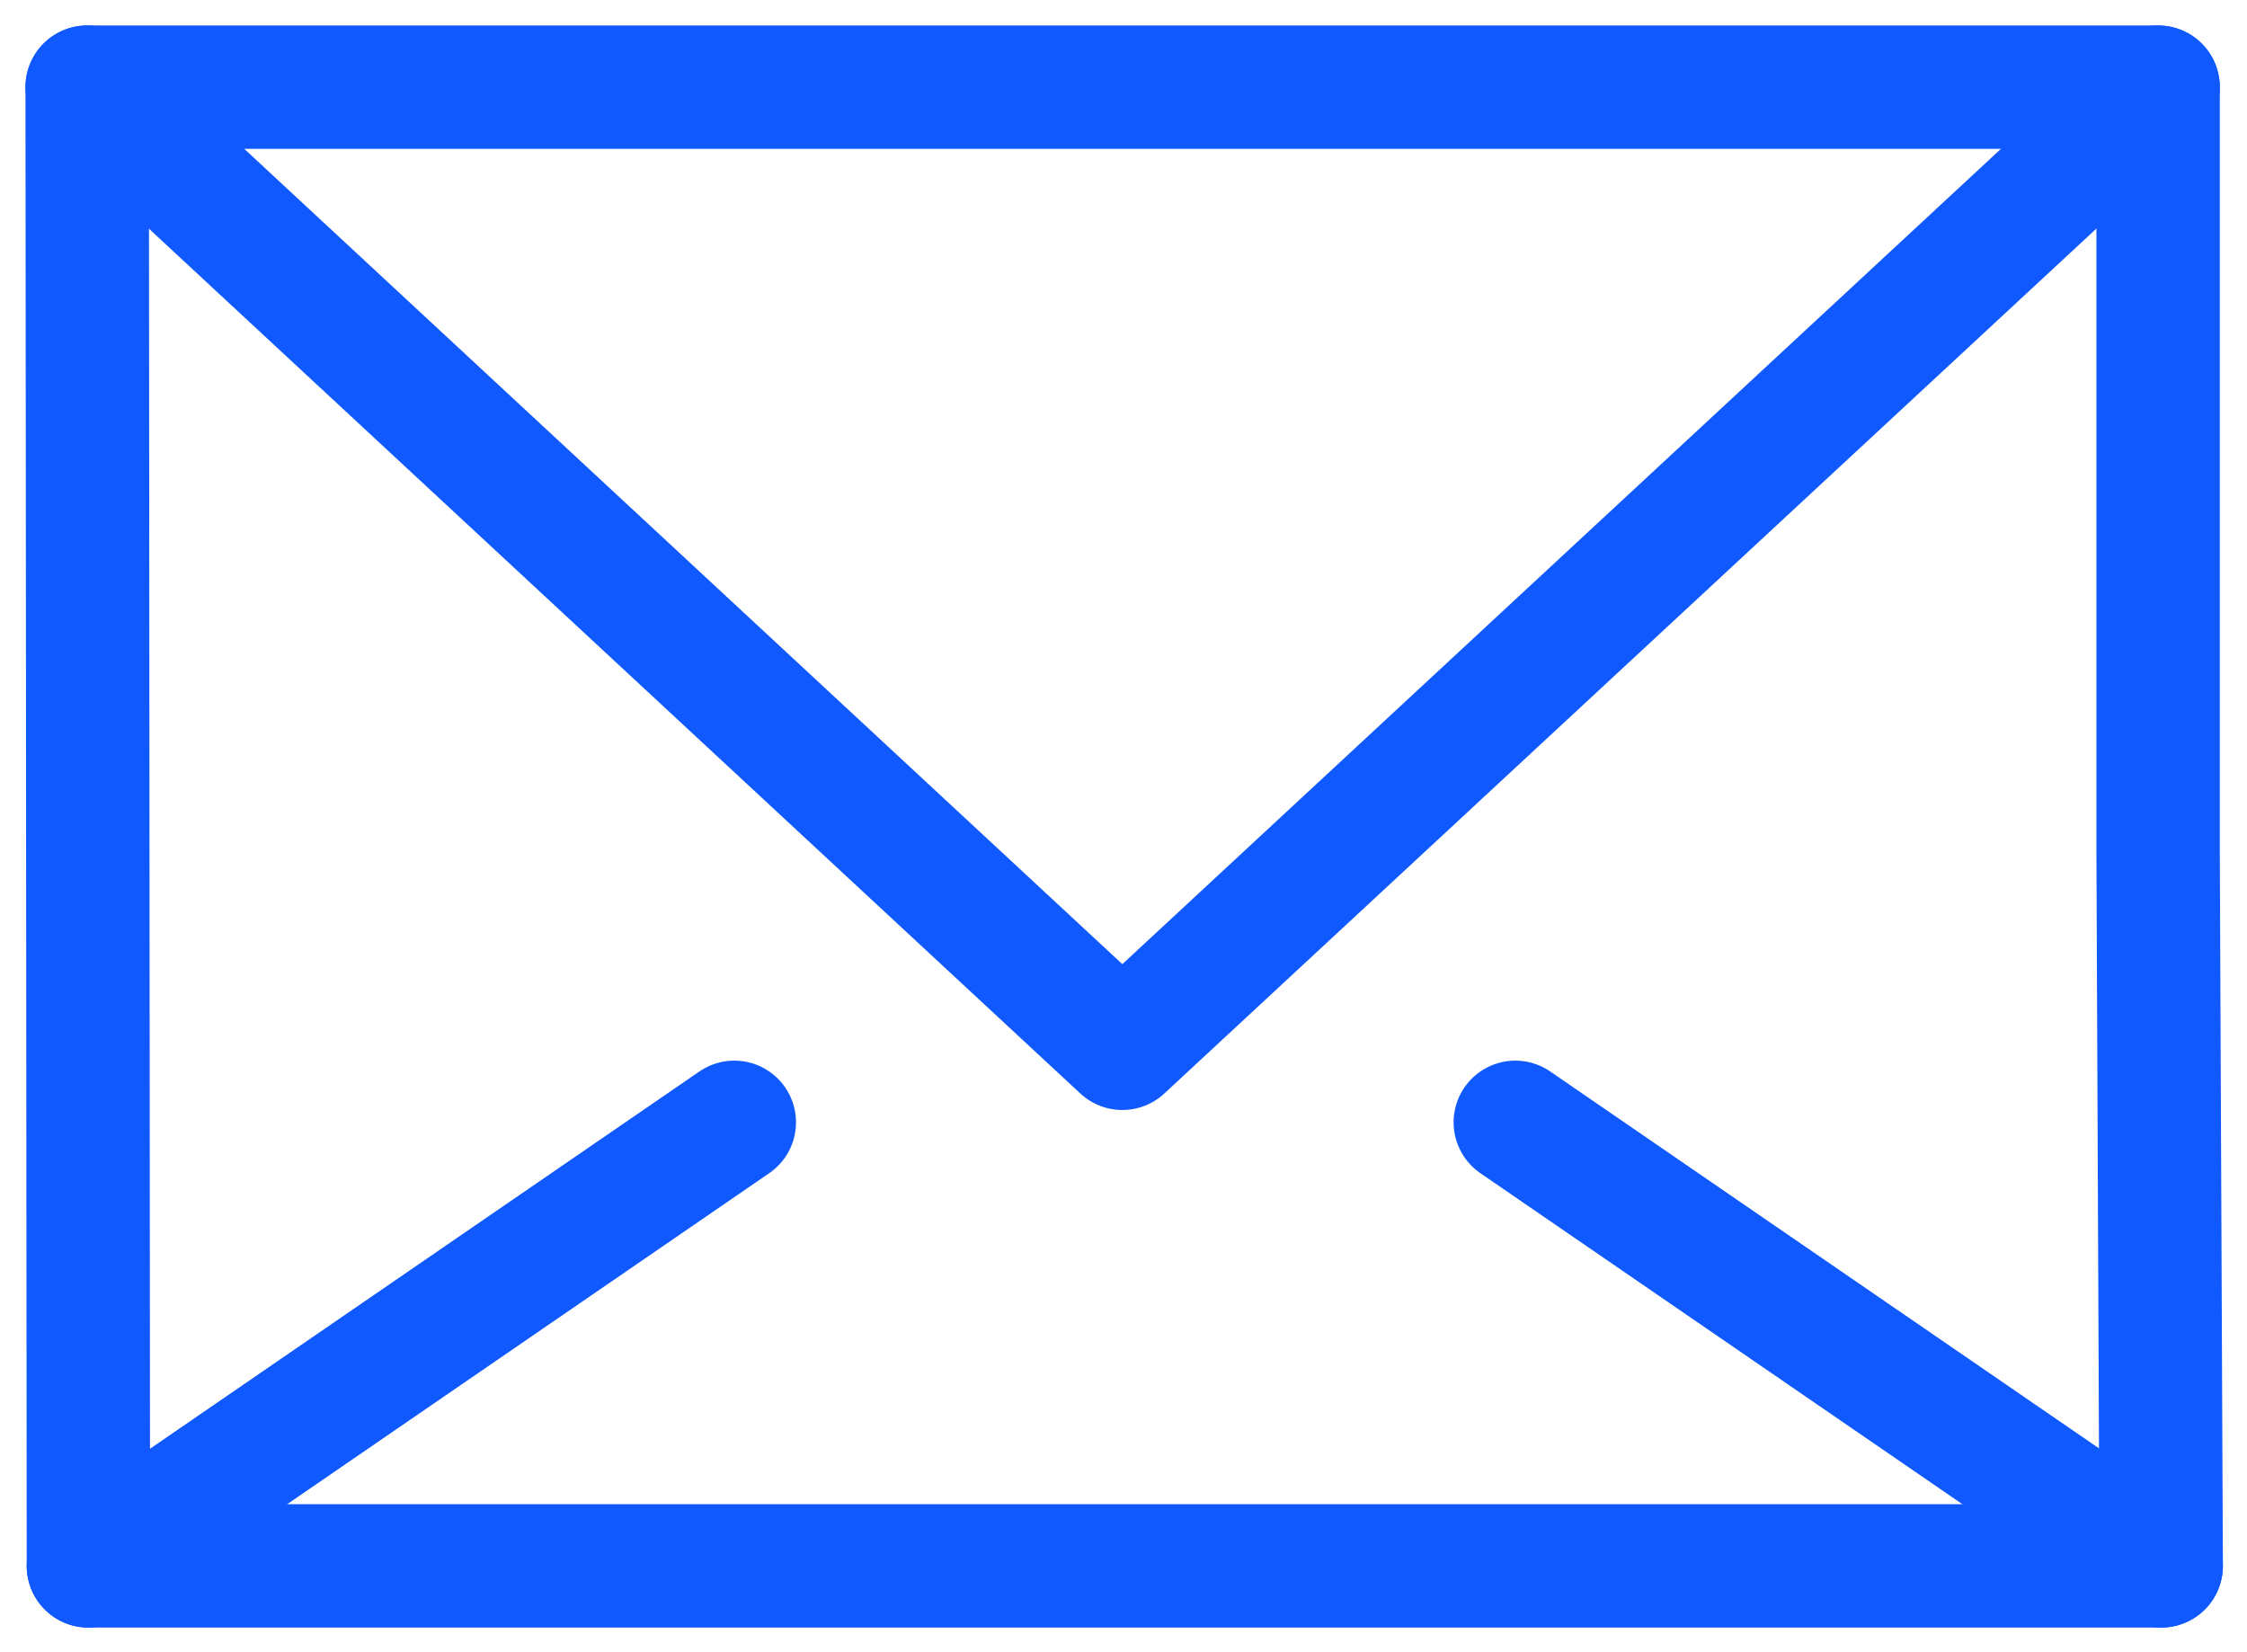
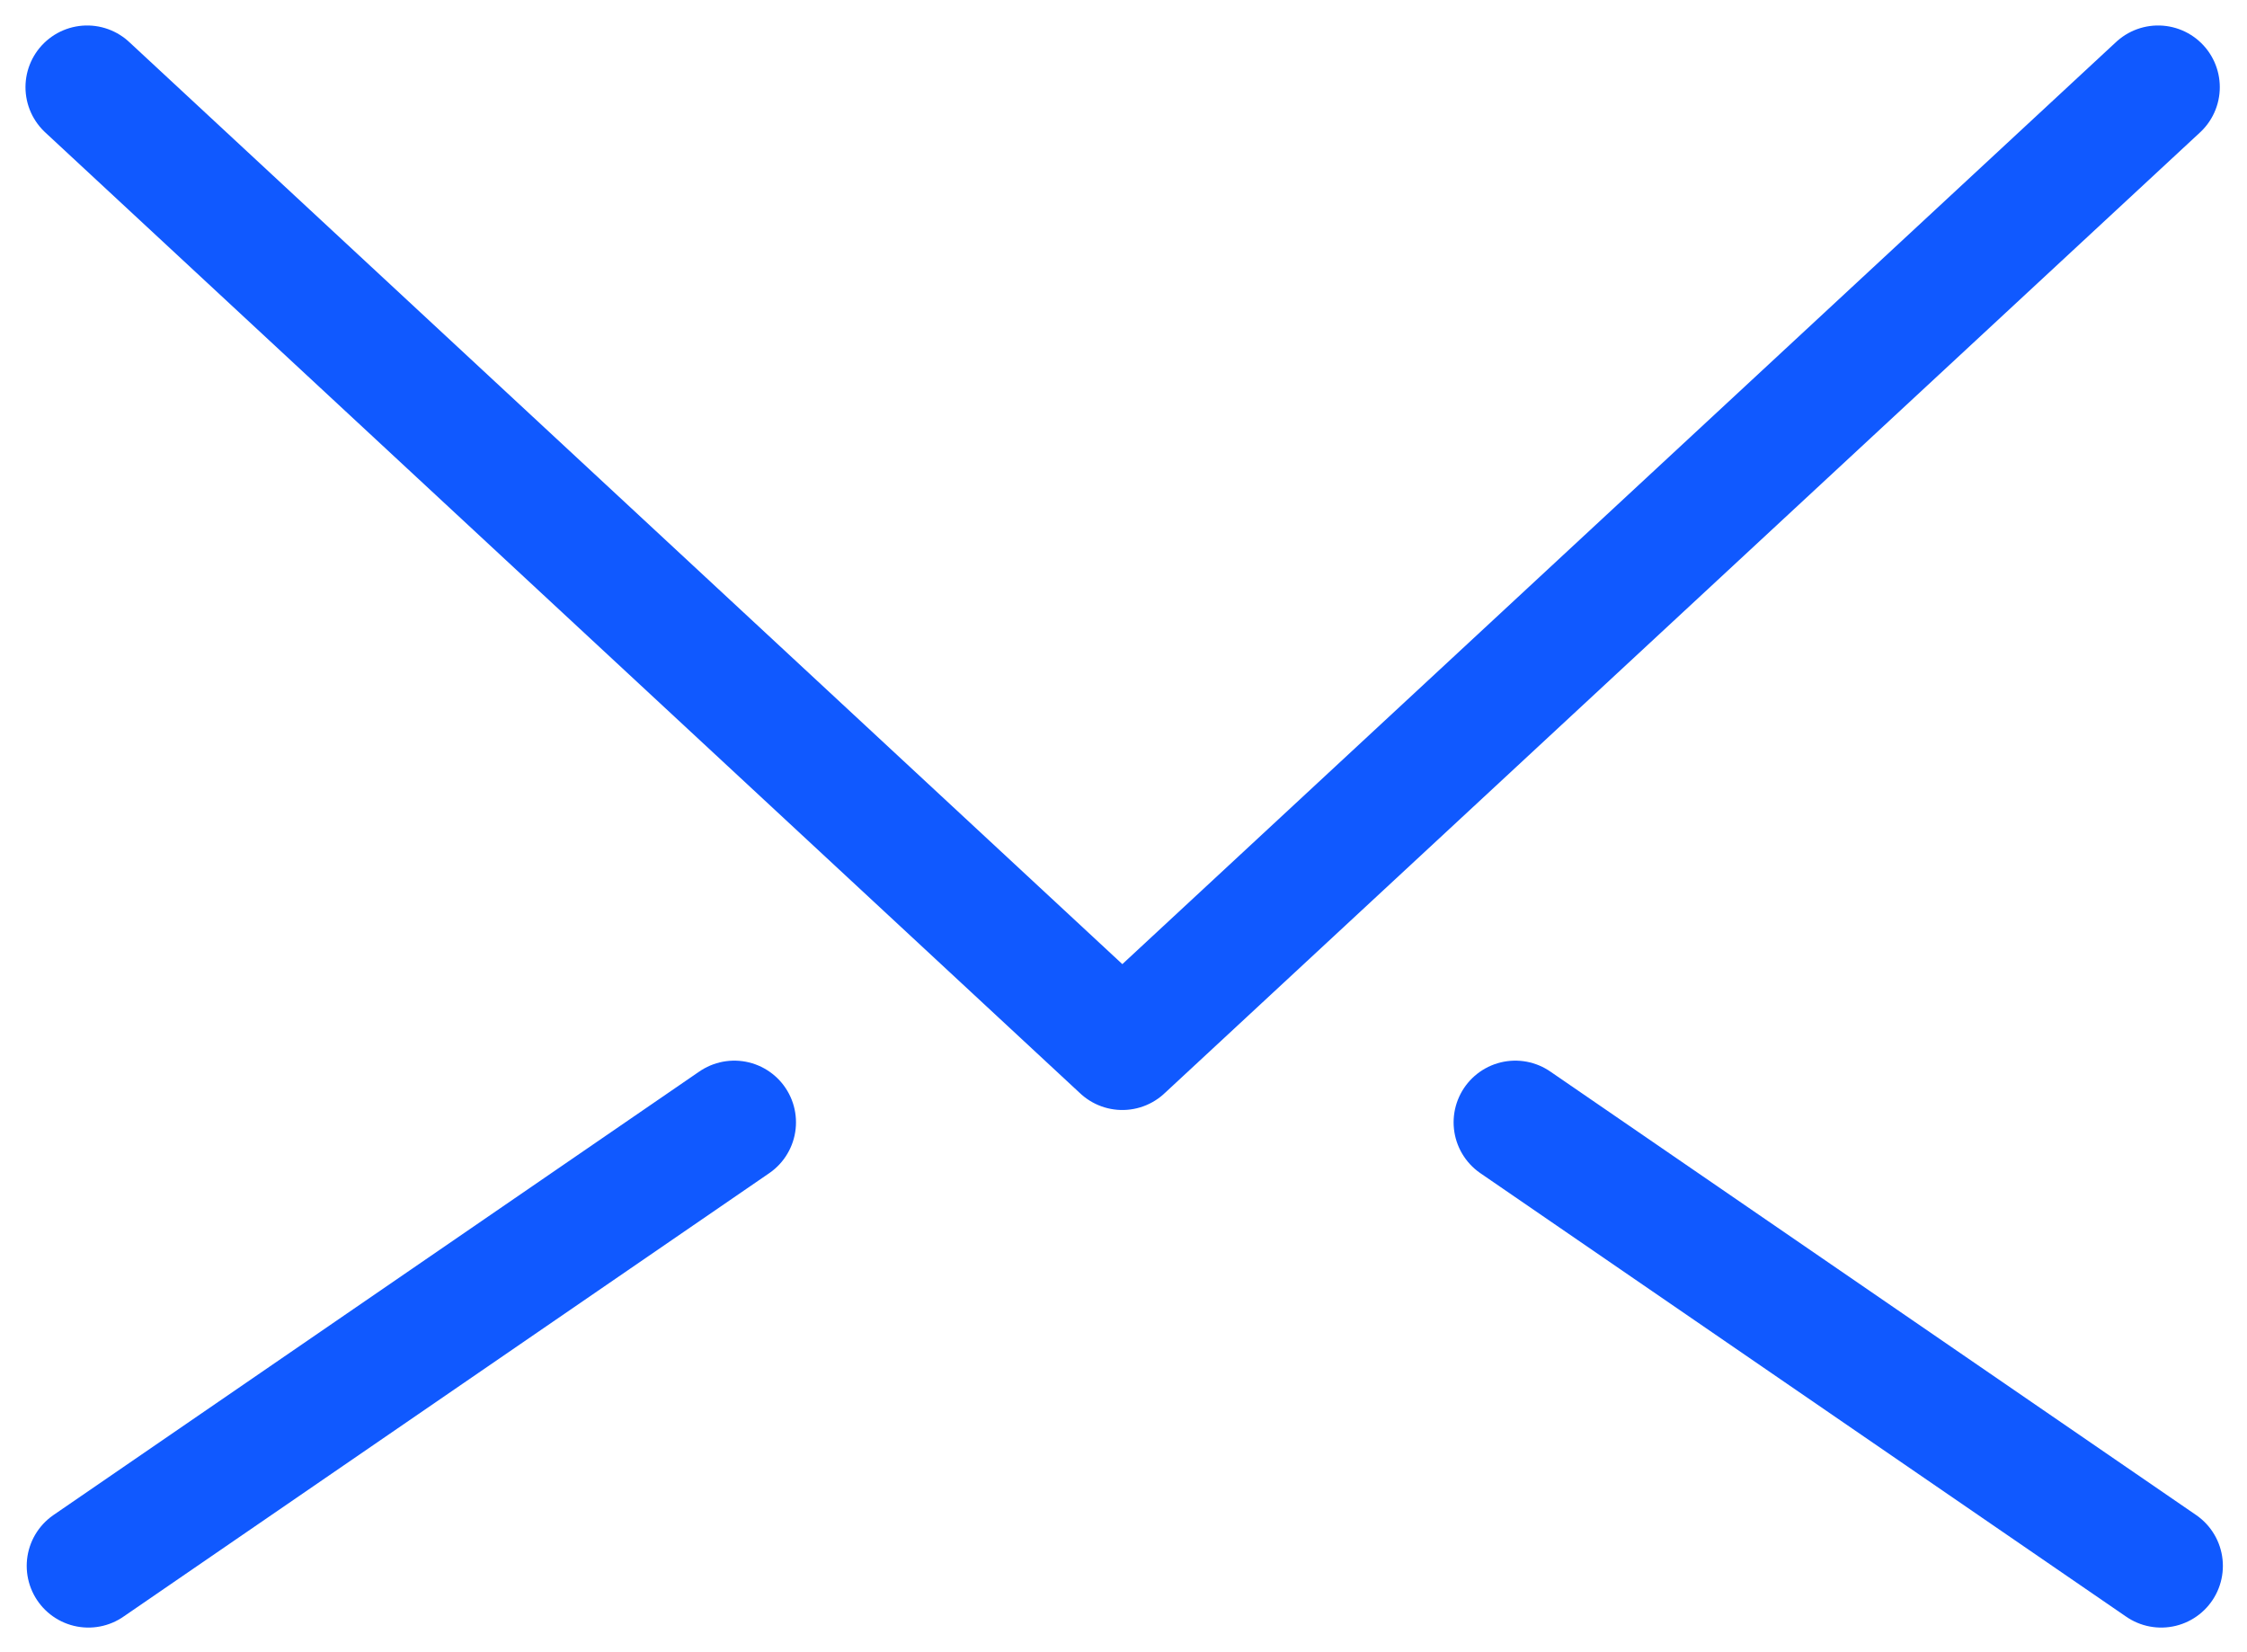
<svg xmlns="http://www.w3.org/2000/svg" height="26.774" width="36.424">
  <g fill="none" stroke="#1059ff" stroke-linecap="round" stroke-linejoin="round" stroke-width="2">
-     <path d="M21.813 25.383H1.433l-.02-23.97h33.57v12.39l.05 11.58z" />
    <path d="M1.413 1.413l16.78 15.58 16.79-15.58M1.433 25.383l10.47-7.19M35.033 25.383l-10.47-7.19" />
  </g>
</svg>